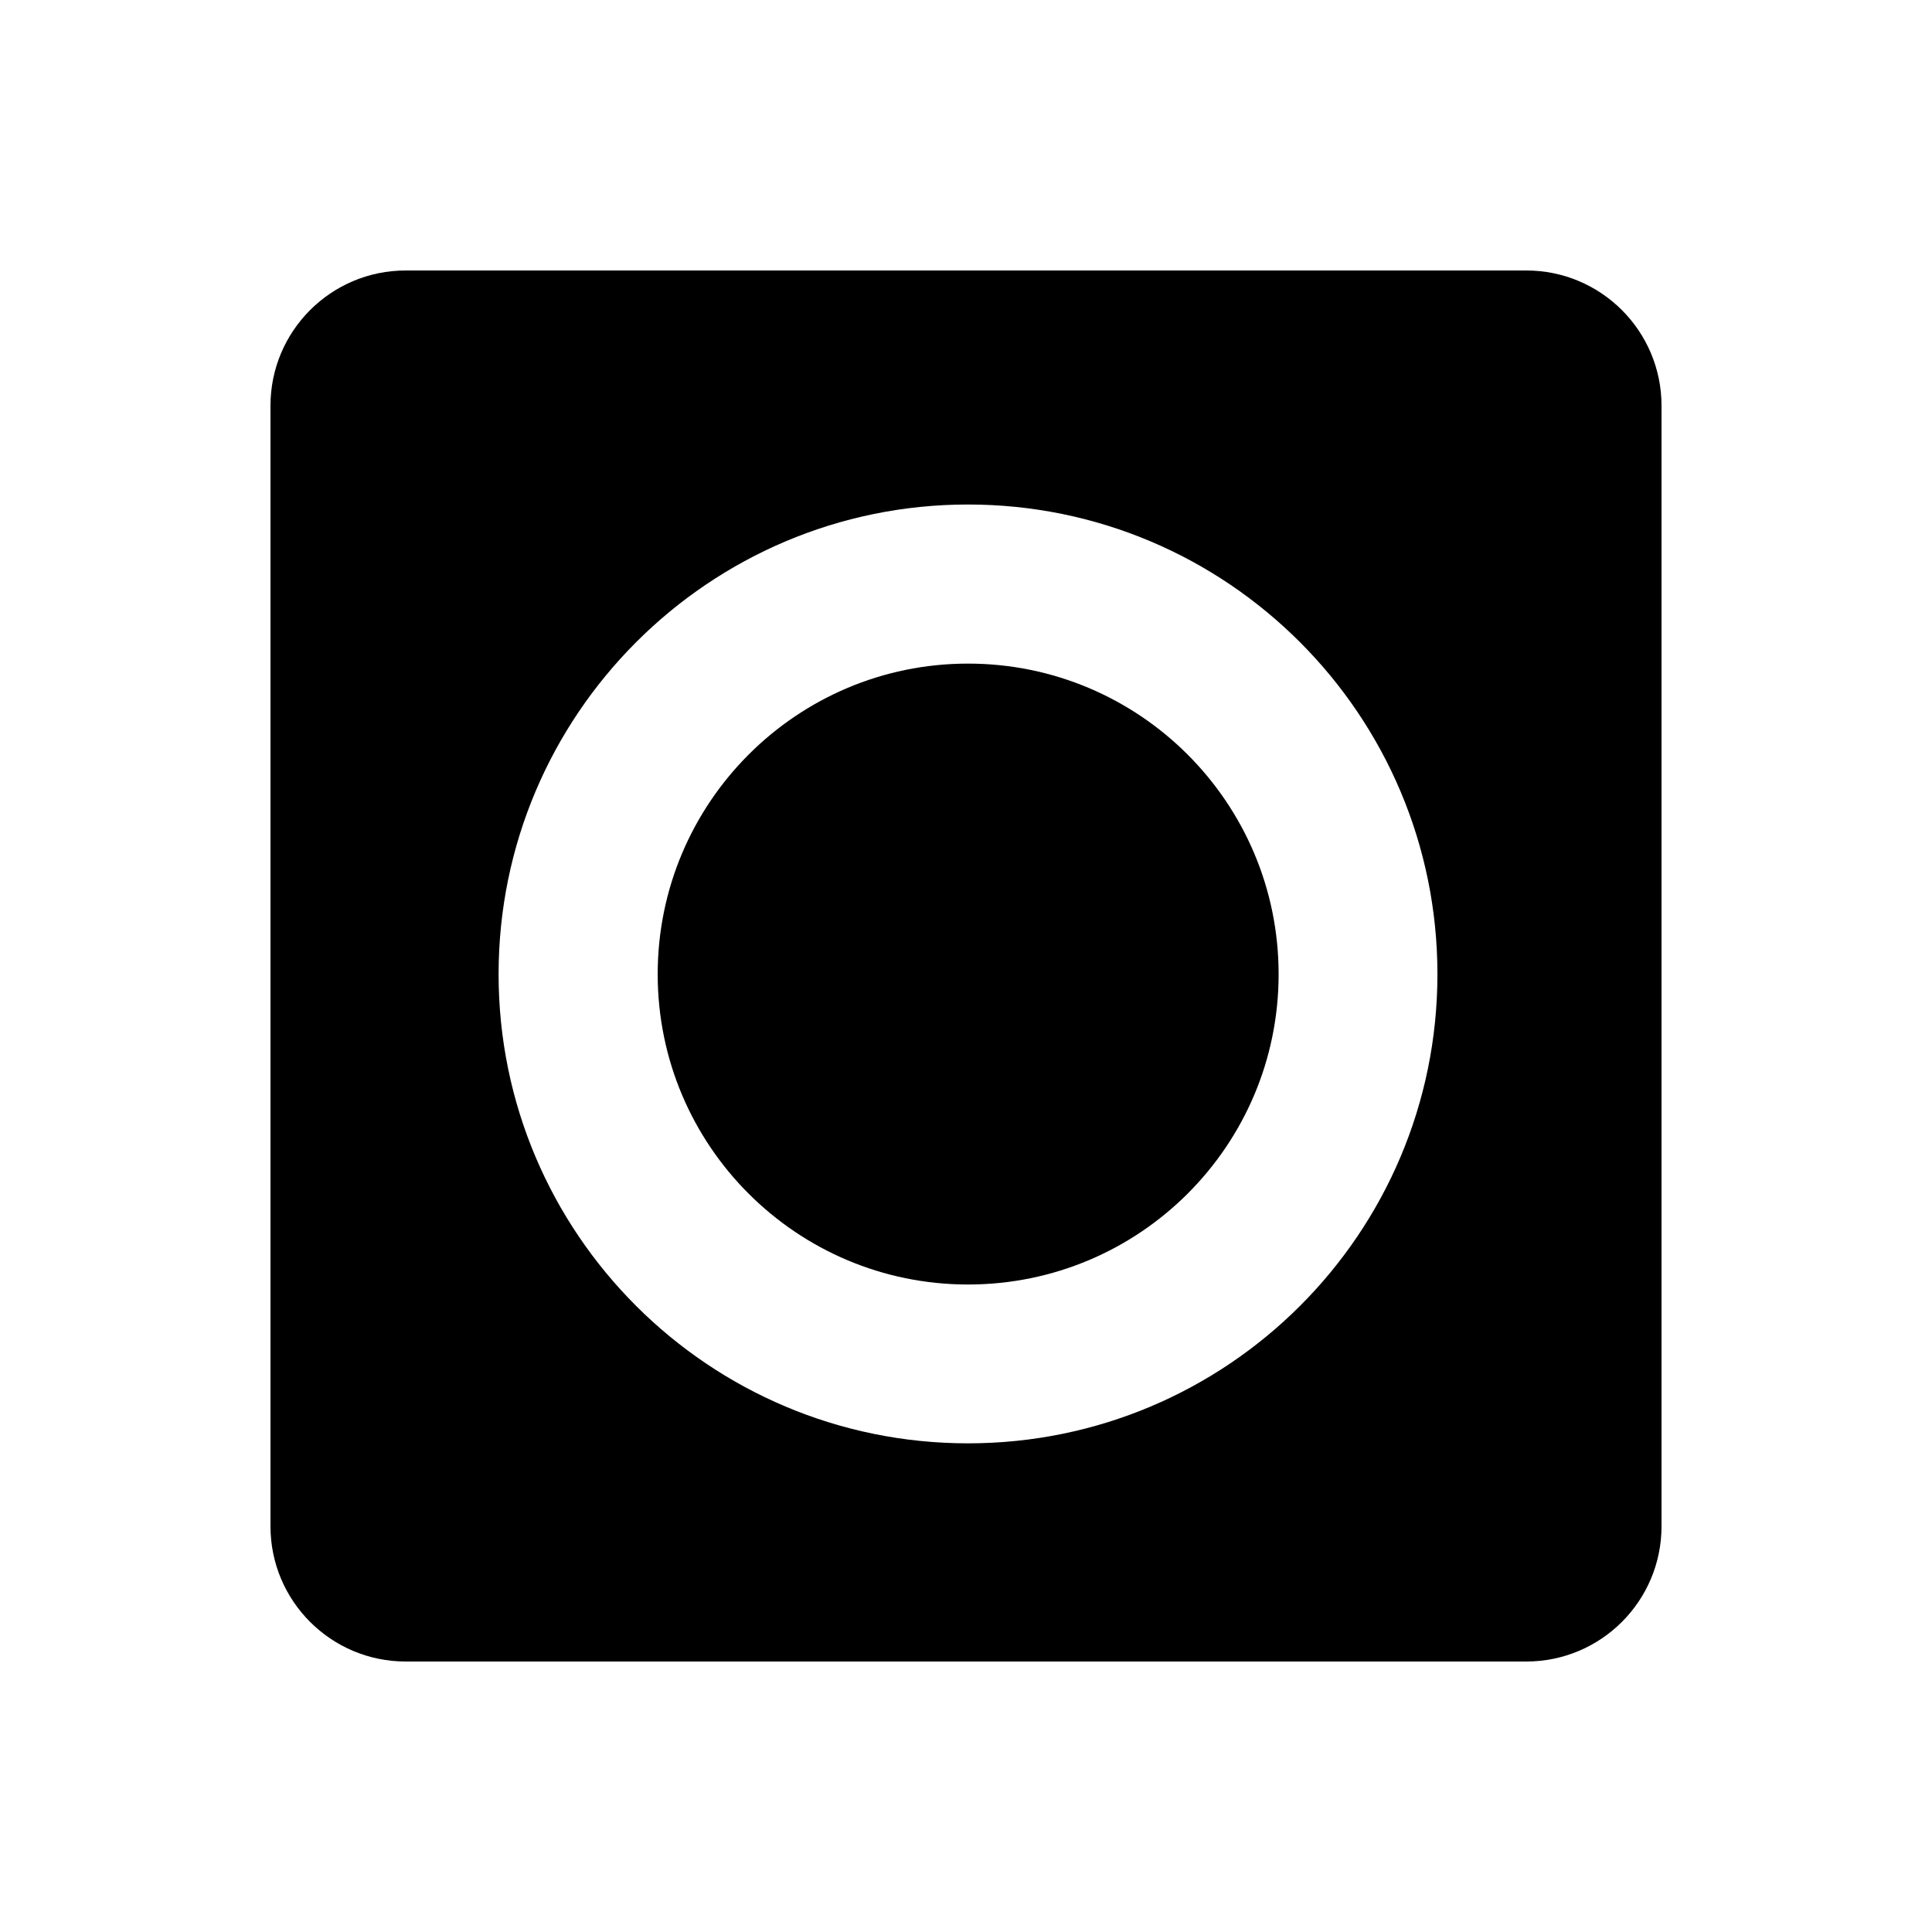
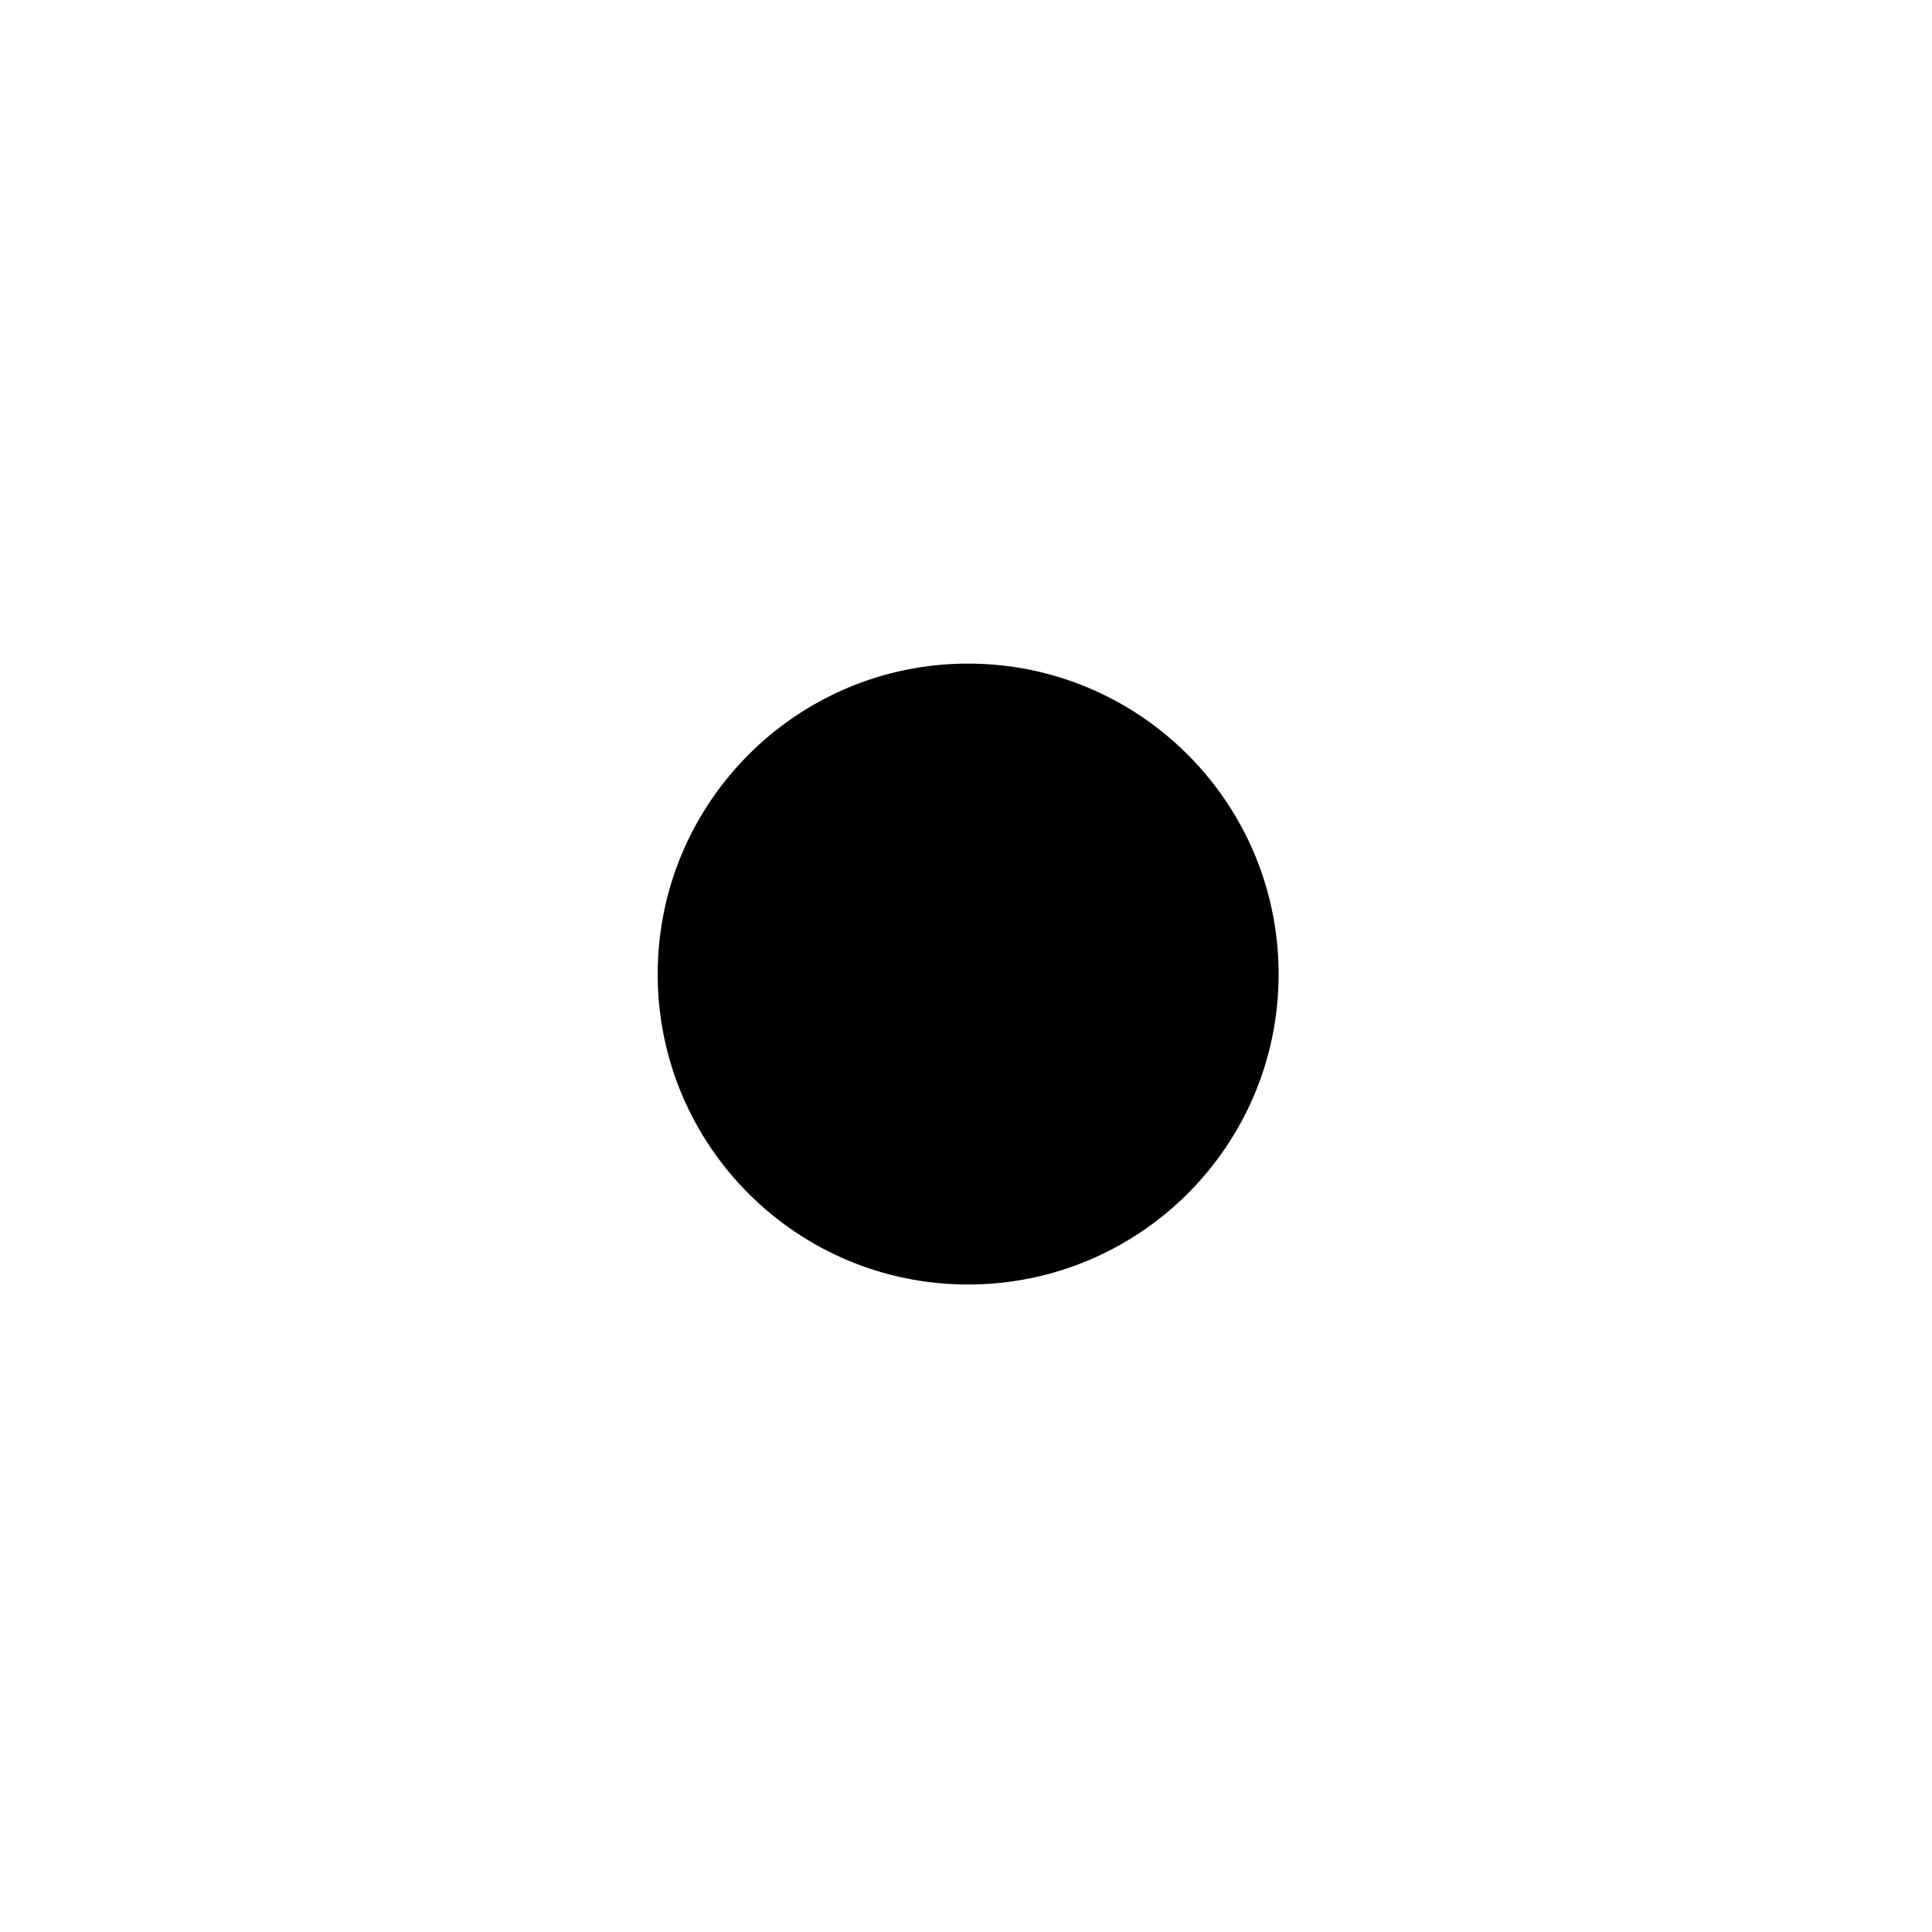
<svg xmlns="http://www.w3.org/2000/svg" version="1.1" id="Layer_1" x="0px" y="0px" width="100px" height="100px" viewBox="0 0 100 100" enable-background="new 0 0 100 100" xml:space="preserve">
  <g>
    <path fill-rule="evenodd" clip-rule="evenodd" d="M50.104,34.348c-8.863,0-16.062,7.198-16.062,16.076   c0,8.878,7.199,16.062,16.062,16.062c8.878,0,16.077-7.185,16.077-16.062C66.181,41.546,58.982,34.348,50.104,34.348z" />
-     <path fill-rule="evenodd" clip-rule="evenodd" d="M79,14H21c-3.866,0-7,3.134-7,7v58c0,3.866,3.134,7,7,7h58c3.866,0,7-3.134,7-7   V21C86,17.134,82.866,14,79,14z M50.104,74.707c-13.404,0-24.297-10.864-24.297-24.283c0-13.419,10.893-24.311,24.297-24.311   c13.419,0,24.297,10.893,24.297,24.311C74.401,63.843,63.523,74.707,50.104,74.707z" />
  </g>
</svg>